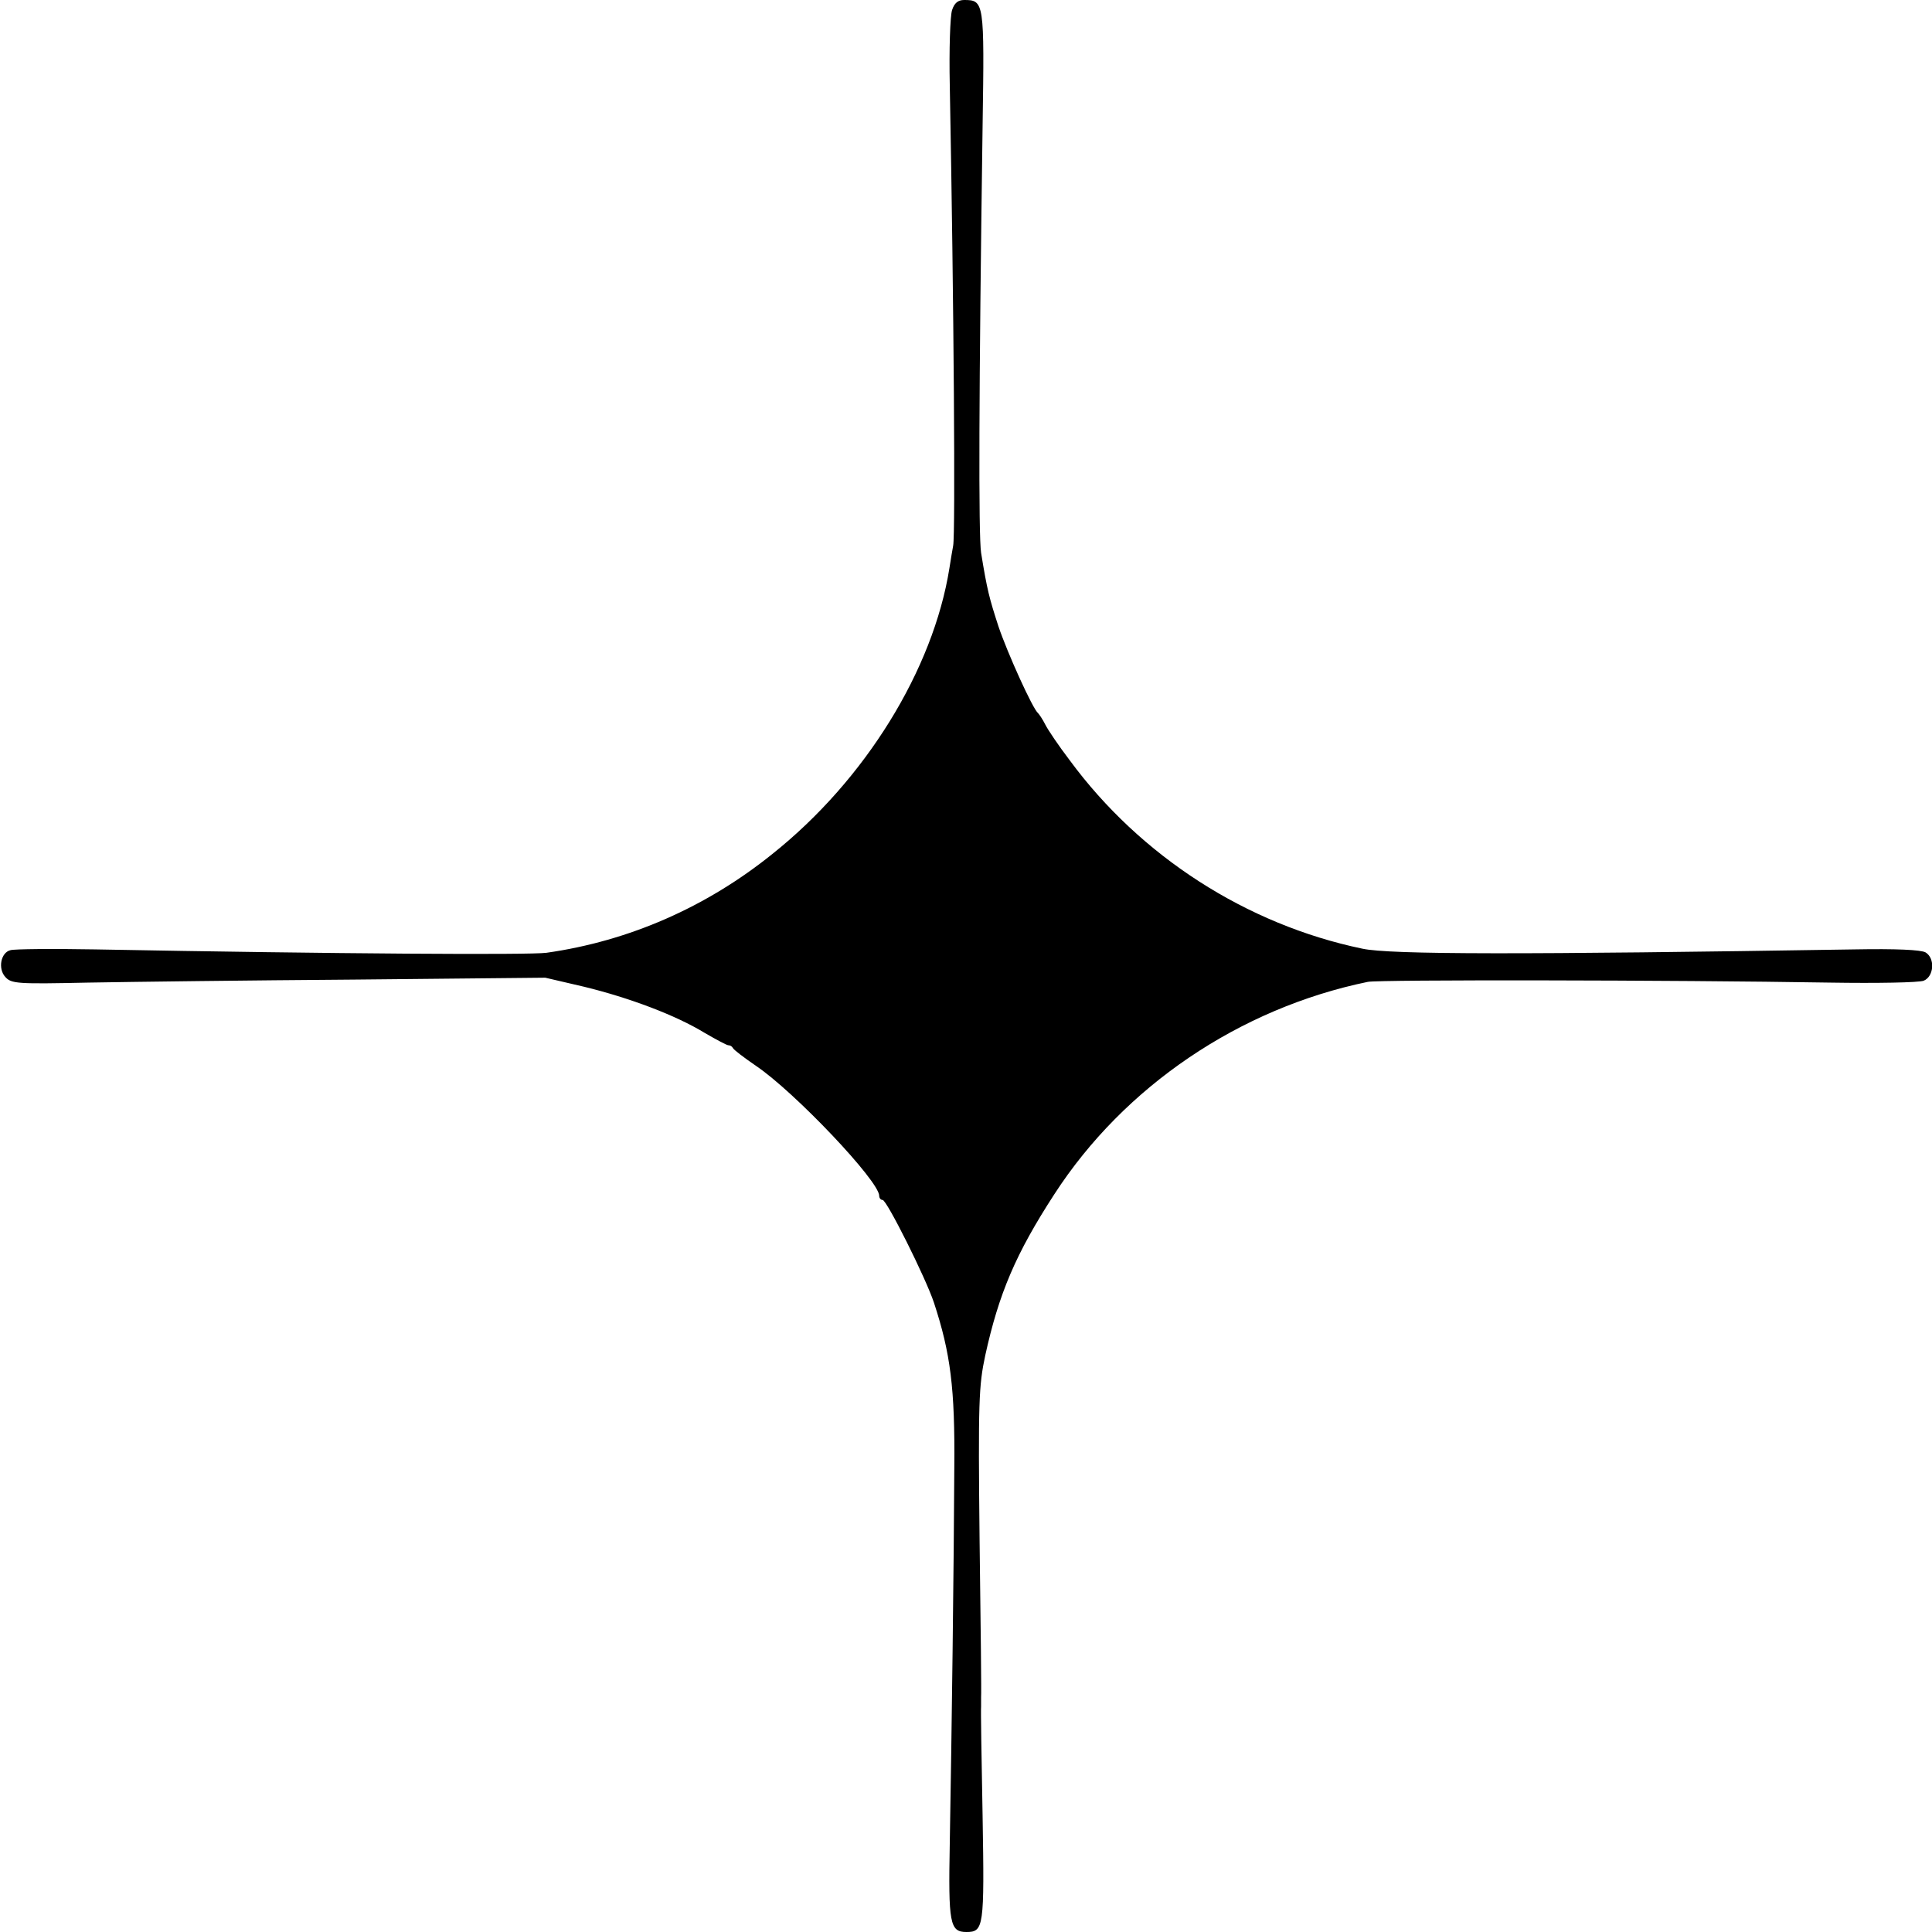
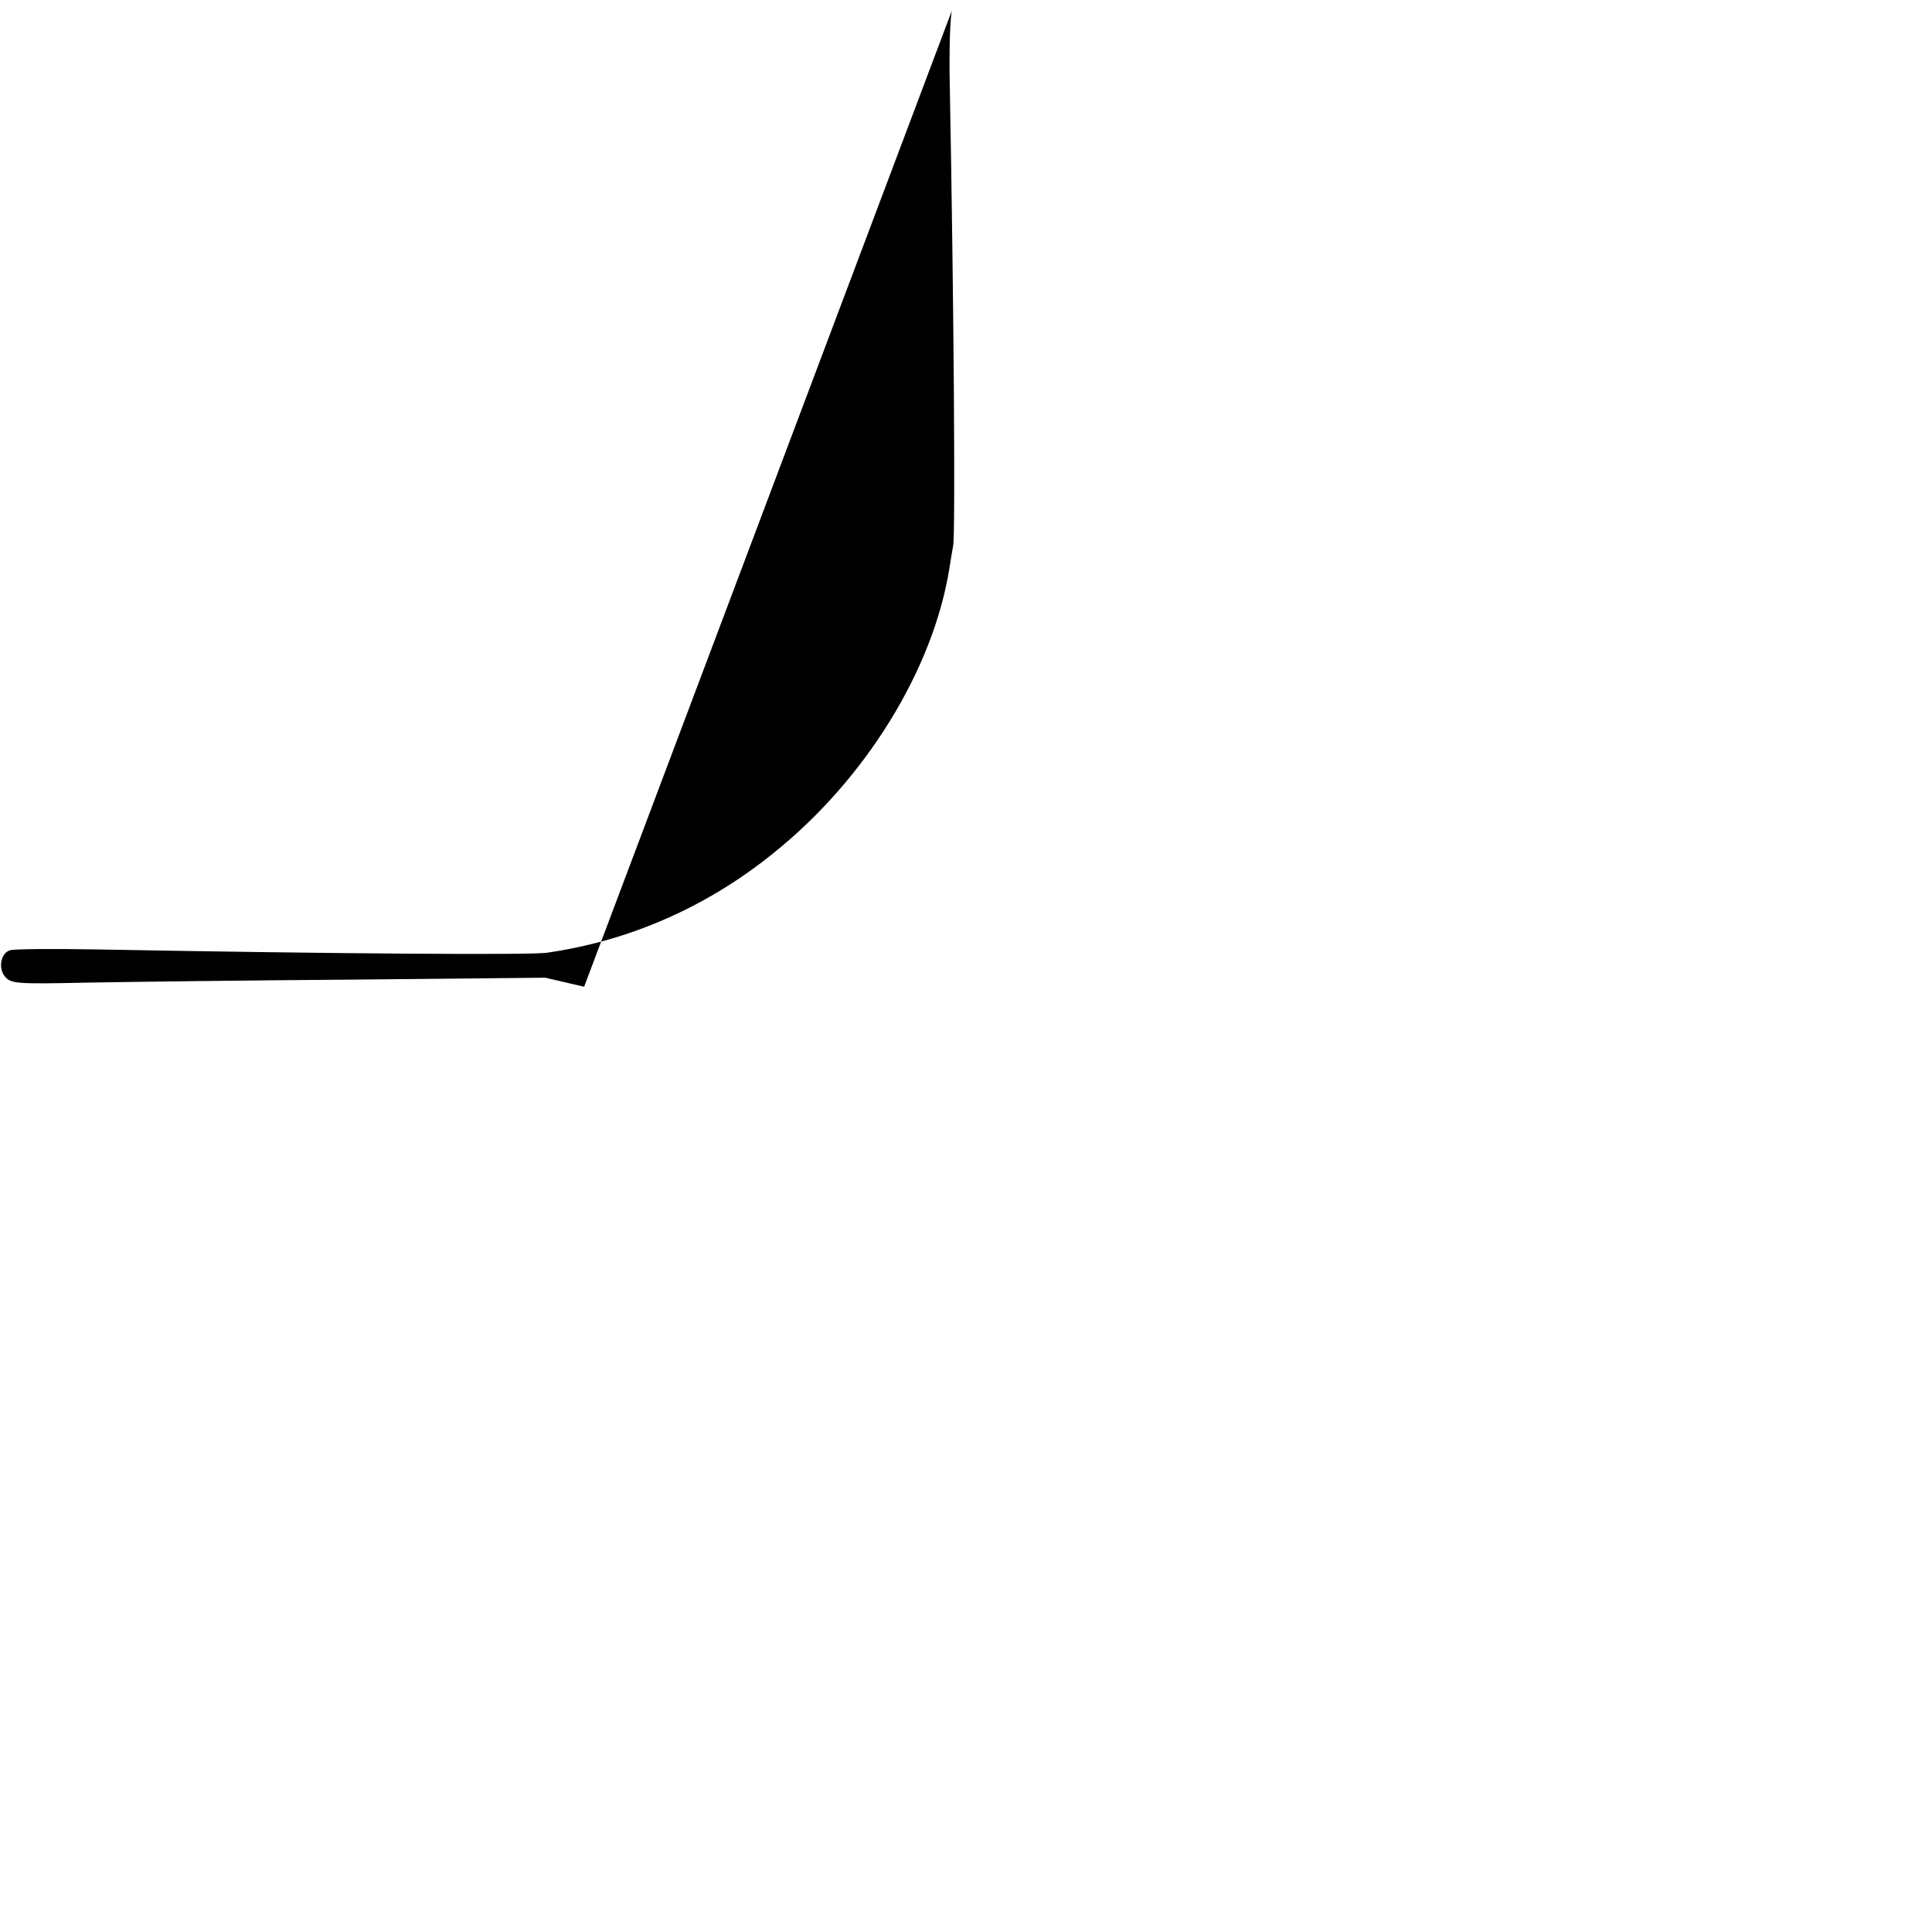
<svg xmlns="http://www.w3.org/2000/svg" version="1.0" width="512pt" height="512pt" viewBox="0 0 512 512" preserveAspectRatio="xMidYMid meet">
  <g transform="translate(0,512) scale(0.1,-0.1)" fill="#000000" stroke="none">
-     <path d="M2523 5093 c-5 -16 -8 -104 -6 -198 11 -584 15 -1191 9 -1221 -2 -12 -7 -39 -10 -60 -43 -269 -223 -561 -469 -757 -175 -141 -380 -231 -599 -262 -45 -6 -552 -3 -1197 9 -112 2 -213 1 -223 -2 -26 -6 -34 -49 -14 -71 16 -18 32 -19 219 -15 111 2 429 6 707 8 l505 5 103 -24 c119 -29 242 -75 319 -122 31 -18 59 -33 63 -33 5 0 10 -3 12 -7 2 -5 30 -26 62 -48 102 -69 326 -305 326 -344 0 -6 4 -11 9 -11 11 0 114 -206 136 -272 44 -134 56 -227 54 -438 -1 -244 -7 -716 -12 -995 -4 -212 0 -235 44 -235 46 0 48 12 43 307 -3 153 -5 284 -4 291 0 6 0 18 0 25 1 6 -1 193 -4 415 -4 369 -2 410 15 490 36 164 81 270 183 427 185 286 491 493 831 563 30 6 804 5 1225 -2 124 -2 235 0 248 5 27 11 31 59 5 75 -12 7 -79 10 -188 8 -878 -14 -1232 -14 -1305 2 -307 64 -588 245 -775 499 -29 38 -58 81 -65 95 -7 14 -16 27 -19 30 -14 11 -81 159 -105 230 -24 74 -30 96 -46 195 -7 46 -6 427 4 1133 5 327 4 332 -49 332 -16 0 -26 -8 -32 -27z" />
+     <path d="M2523 5093 c-5 -16 -8 -104 -6 -198 11 -584 15 -1191 9 -1221 -2 -12 -7 -39 -10 -60 -43 -269 -223 -561 -469 -757 -175 -141 -380 -231 -599 -262 -45 -6 -552 -3 -1197 9 -112 2 -213 1 -223 -2 -26 -6 -34 -49 -14 -71 16 -18 32 -19 219 -15 111 2 429 6 707 8 l505 5 103 -24 z" />
  </g>
</svg>